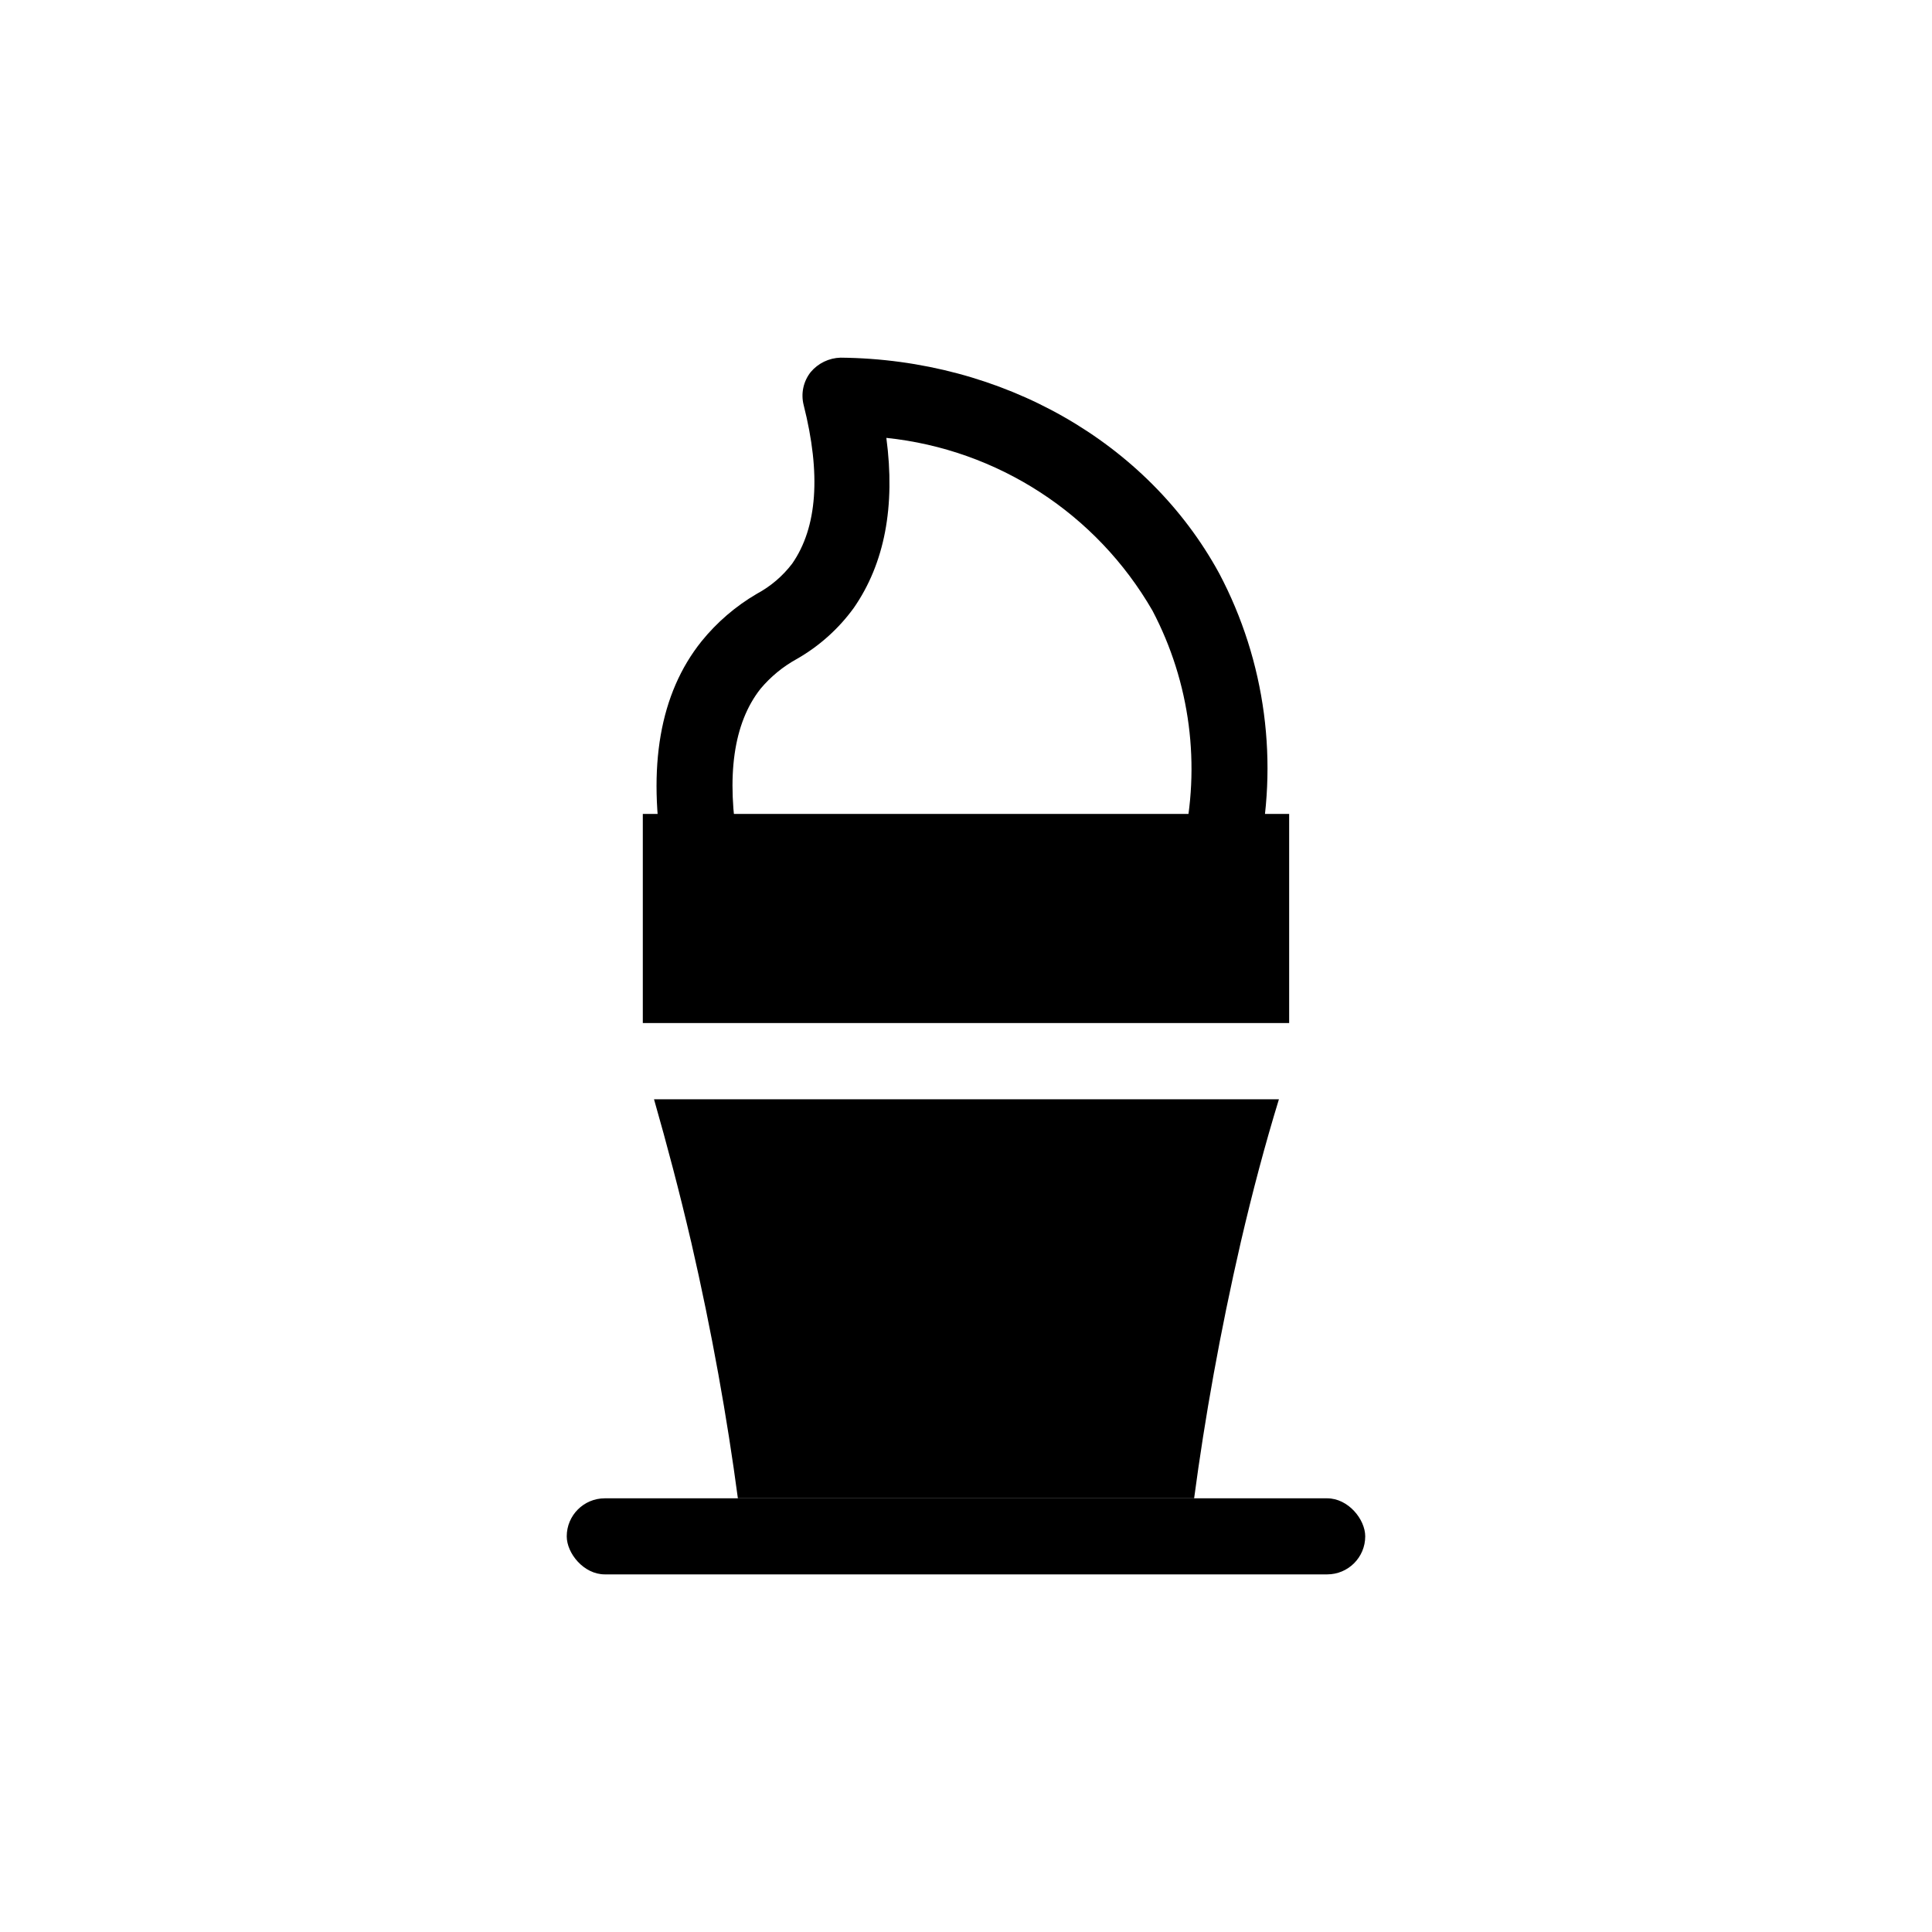
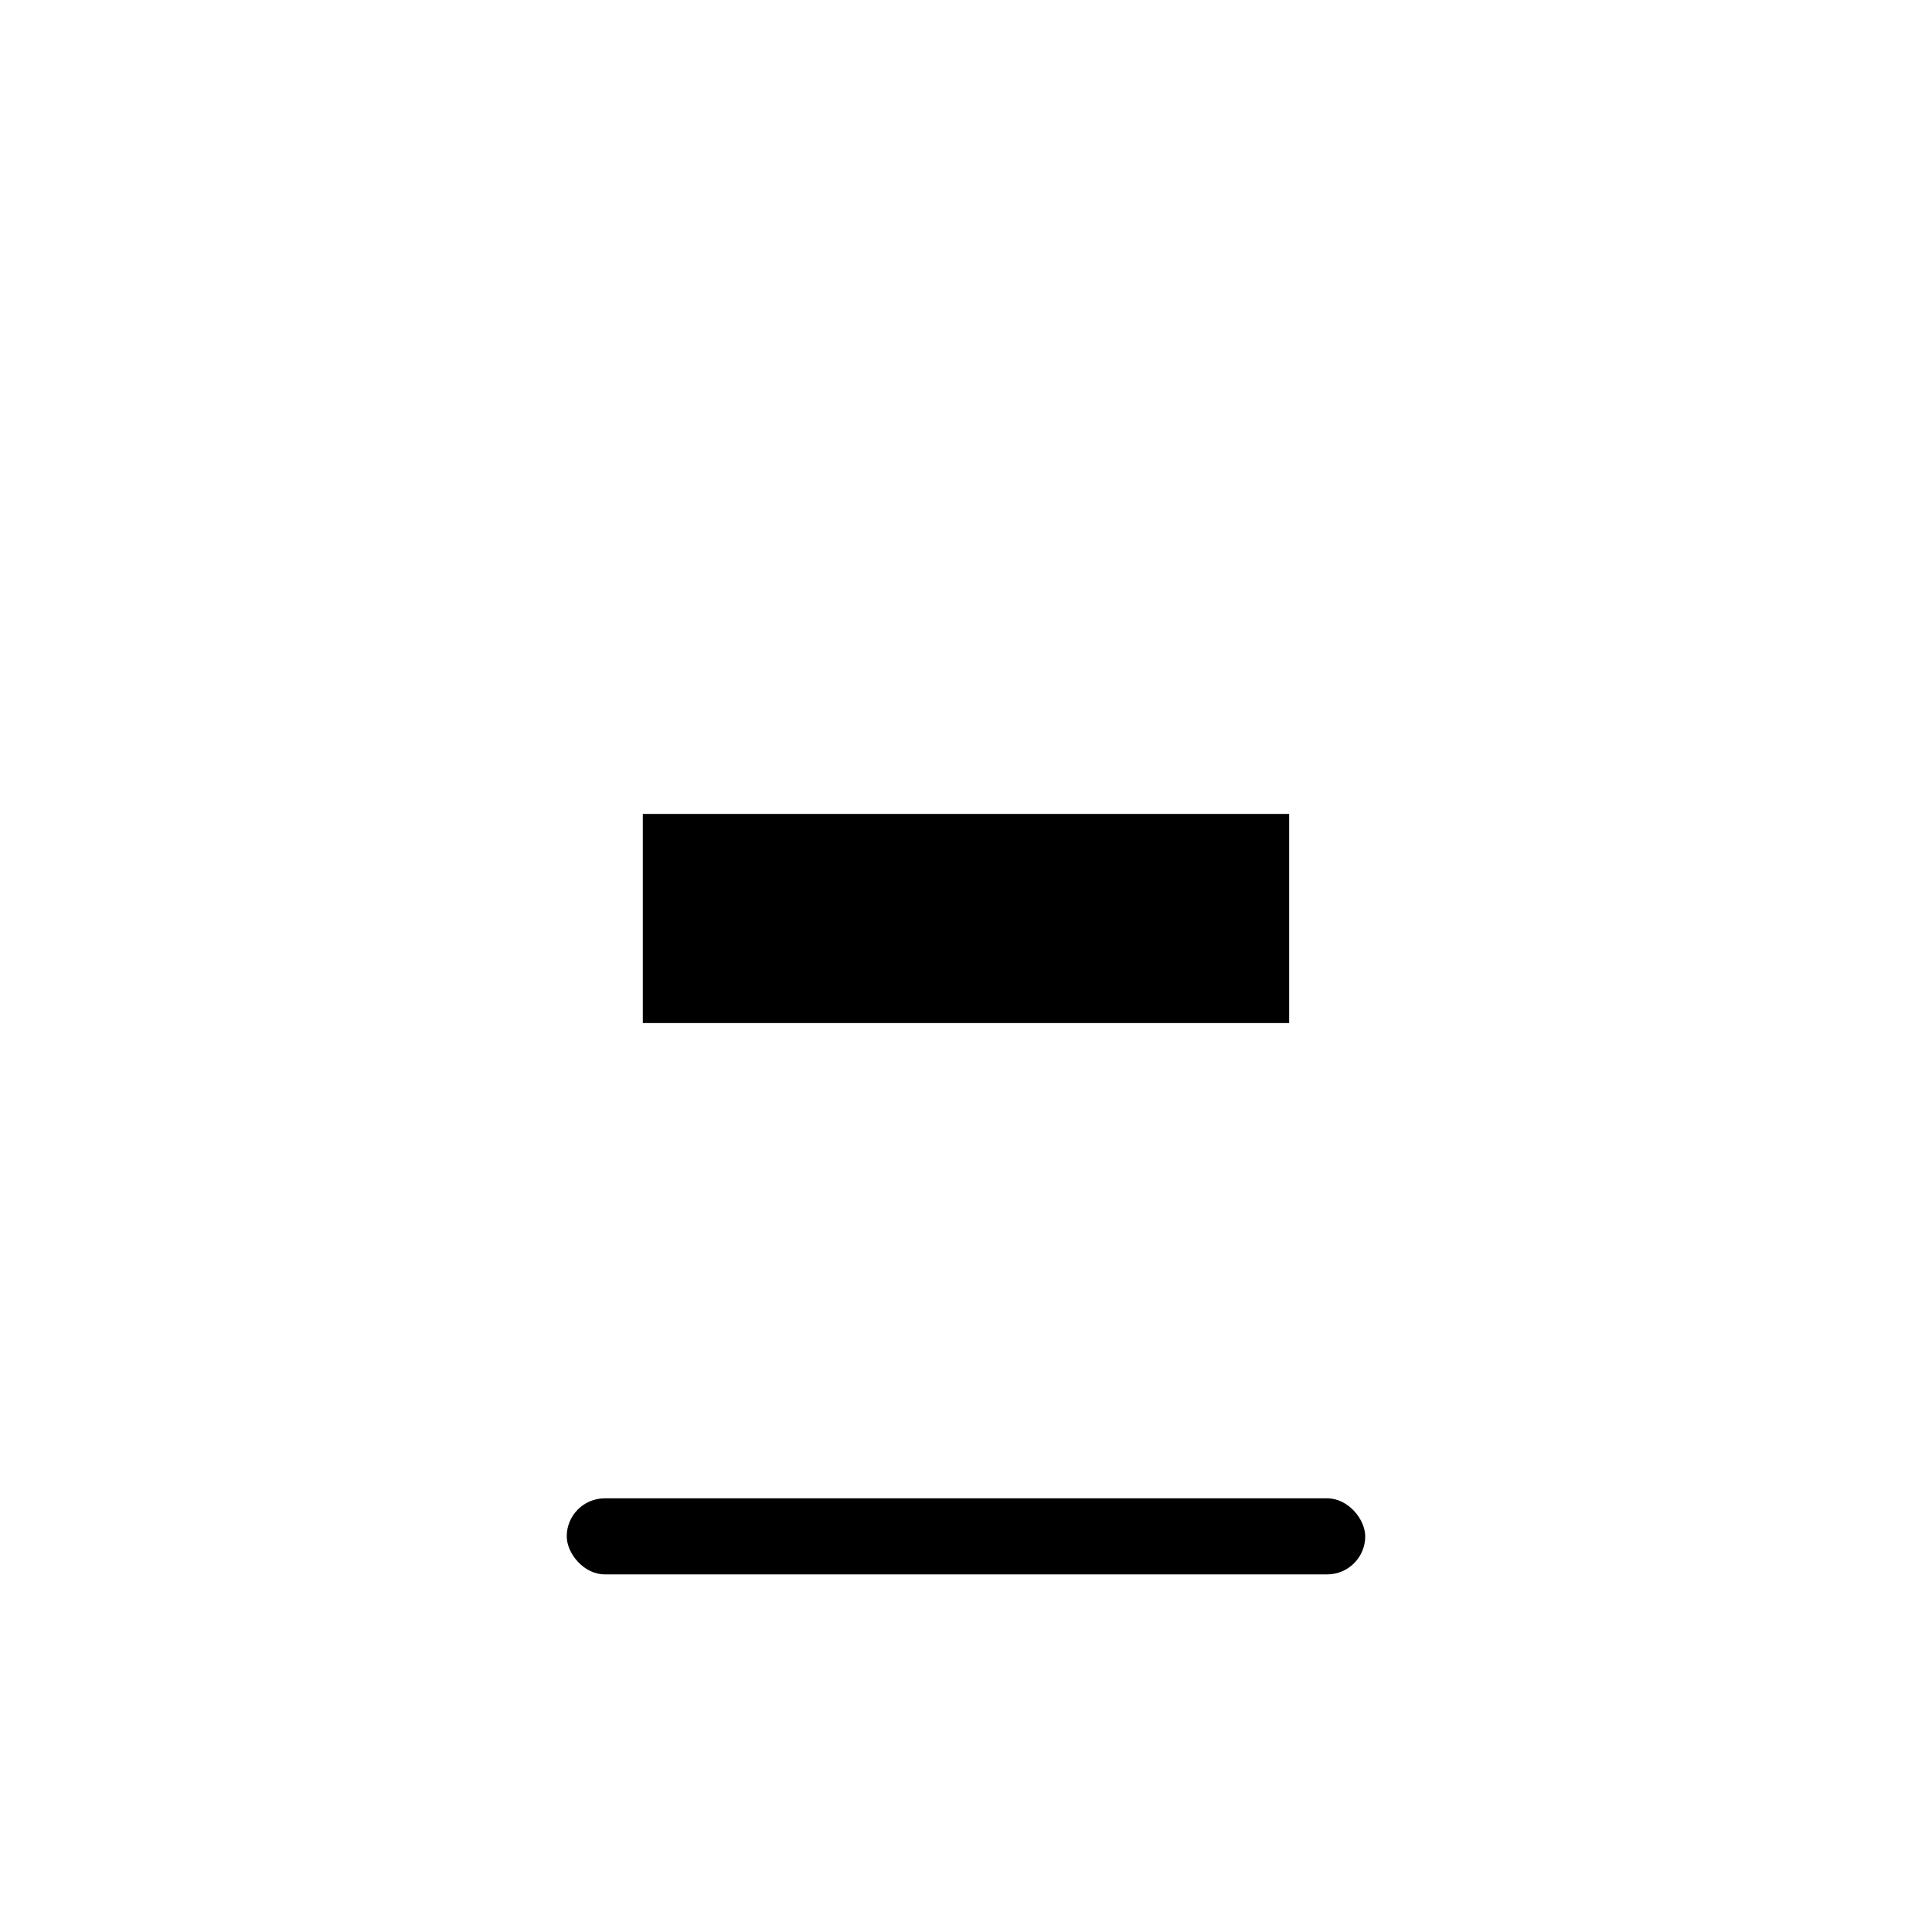
<svg xmlns="http://www.w3.org/2000/svg" fill="#000000" width="800px" height="800px" version="1.1" viewBox="144 144 512 512">
  <g>
    <path d="m304.27 541.07h191.45c5.566 0 10.078 5.566 10.078 10.078 0 5.566-4.512 10.078-10.078 10.078h-191.45c-5.566 0-10.078-5.566-10.078-10.078 0-5.566 4.512-10.078 10.078-10.078z" />
-     <path d="m467.36 379.85c-0.719 0.102-1.449 0.102-2.168 0-2.613-0.57-4.894-2.152-6.34-4.398-1.445-2.25-1.938-4.981-1.367-7.594 4.809-20.973 1.949-42.973-8.062-62.02-14.812-25.688-41.039-42.719-70.531-45.797 2.418 18.137-0.453 33.25-8.613 45.039l-0.004 0.004c-4.016 5.539-9.168 10.16-15.113 13.551-3.672 2.016-6.934 4.699-9.625 7.91-7.152 9.07-9.168 23.125-5.894 41.715 0.977 5.481-2.68 10.715-8.16 11.688-5.481 0.977-10.715-2.68-11.688-8.16-4.281-24.586-0.957-43.984 10.078-57.785h-0.004c4.098-5.074 9.082-9.359 14.711-12.648 3.664-1.969 6.859-4.699 9.371-8.008 6.648-9.574 7.656-23.73 3.023-42.02-0.766-3.035-0.078-6.258 1.863-8.715 1.969-2.348 4.848-3.742 7.91-3.828 42.875 0.402 81.367 22.32 100.36 57.184v-0.004c12.312 23.312 15.887 50.258 10.078 75.977-1.016 4.613-5.102 7.902-9.824 7.91z" />
    <path d="m485.64 359.7h-171.29v55.418h171.29z" />
-     <path d="m327.15 473.05c5.543 24.082 9.574 46.855 12.395 68.016h120.91c2.82-21.16 6.852-43.934 12.395-68.016 3.074-13.199 6.398-25.746 10.078-37.734h-165.61c3.426 11.988 6.75 24.535 9.824 37.734z" />
  </g>
</svg>